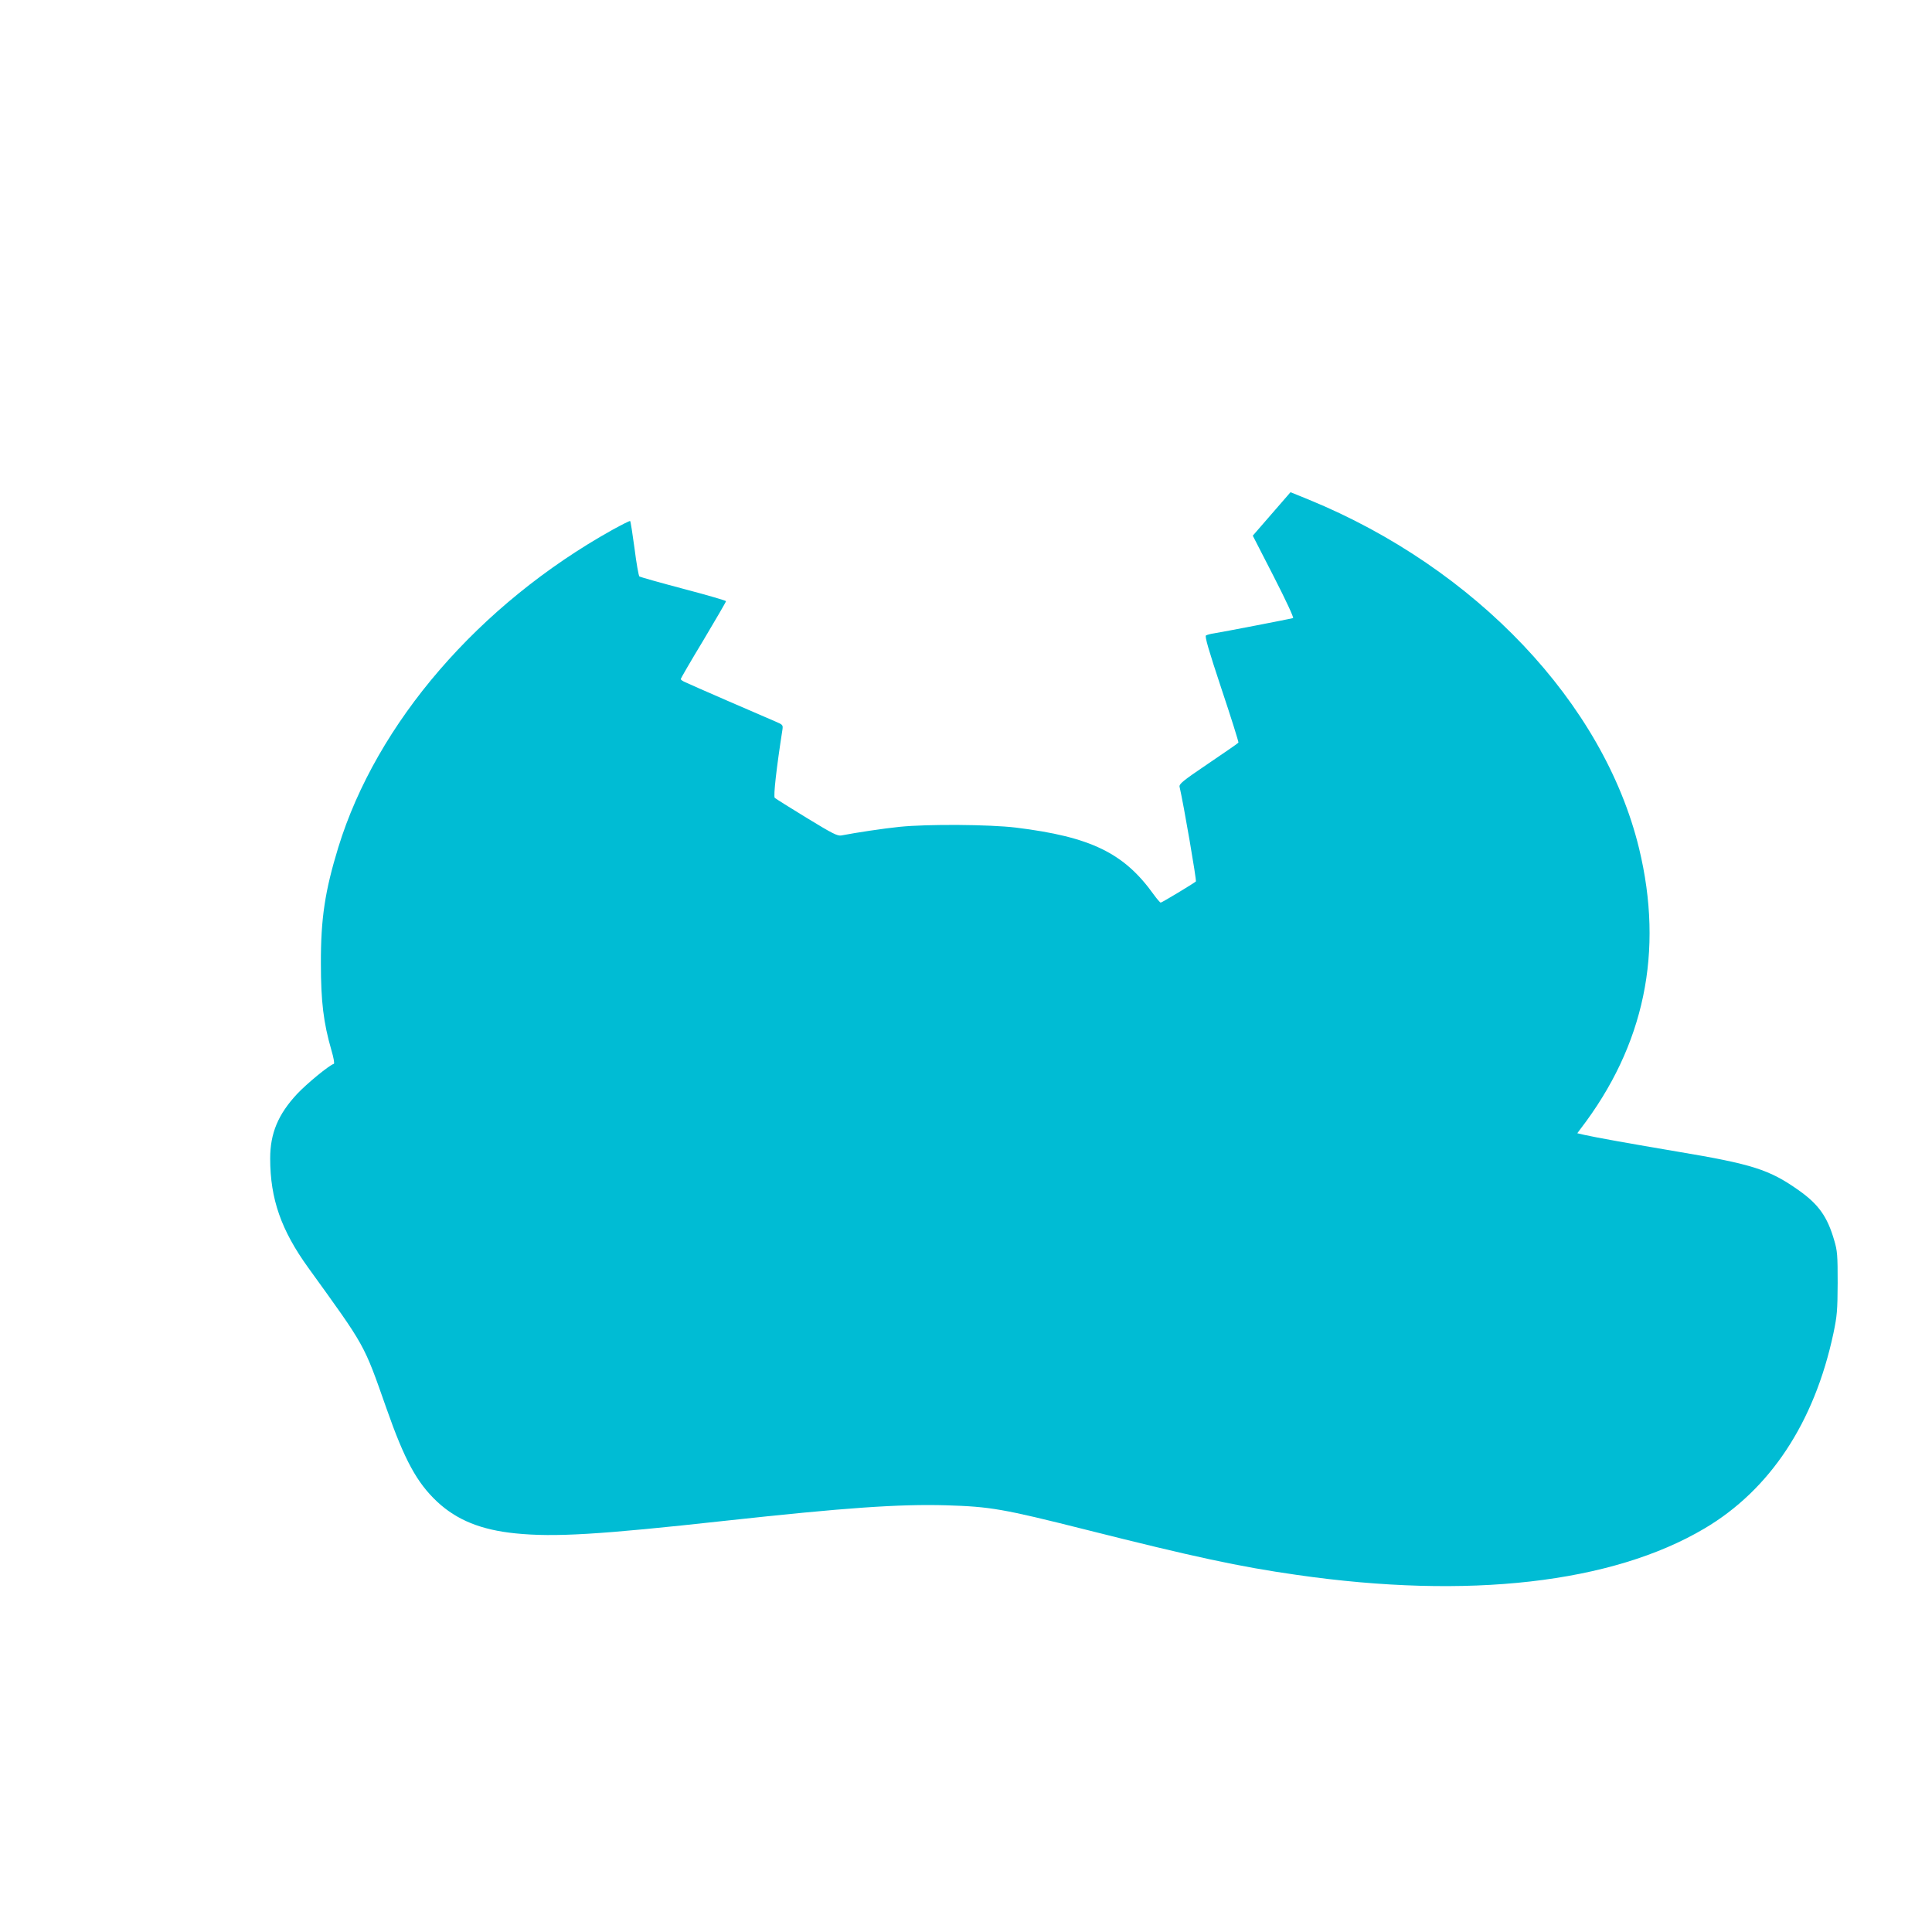
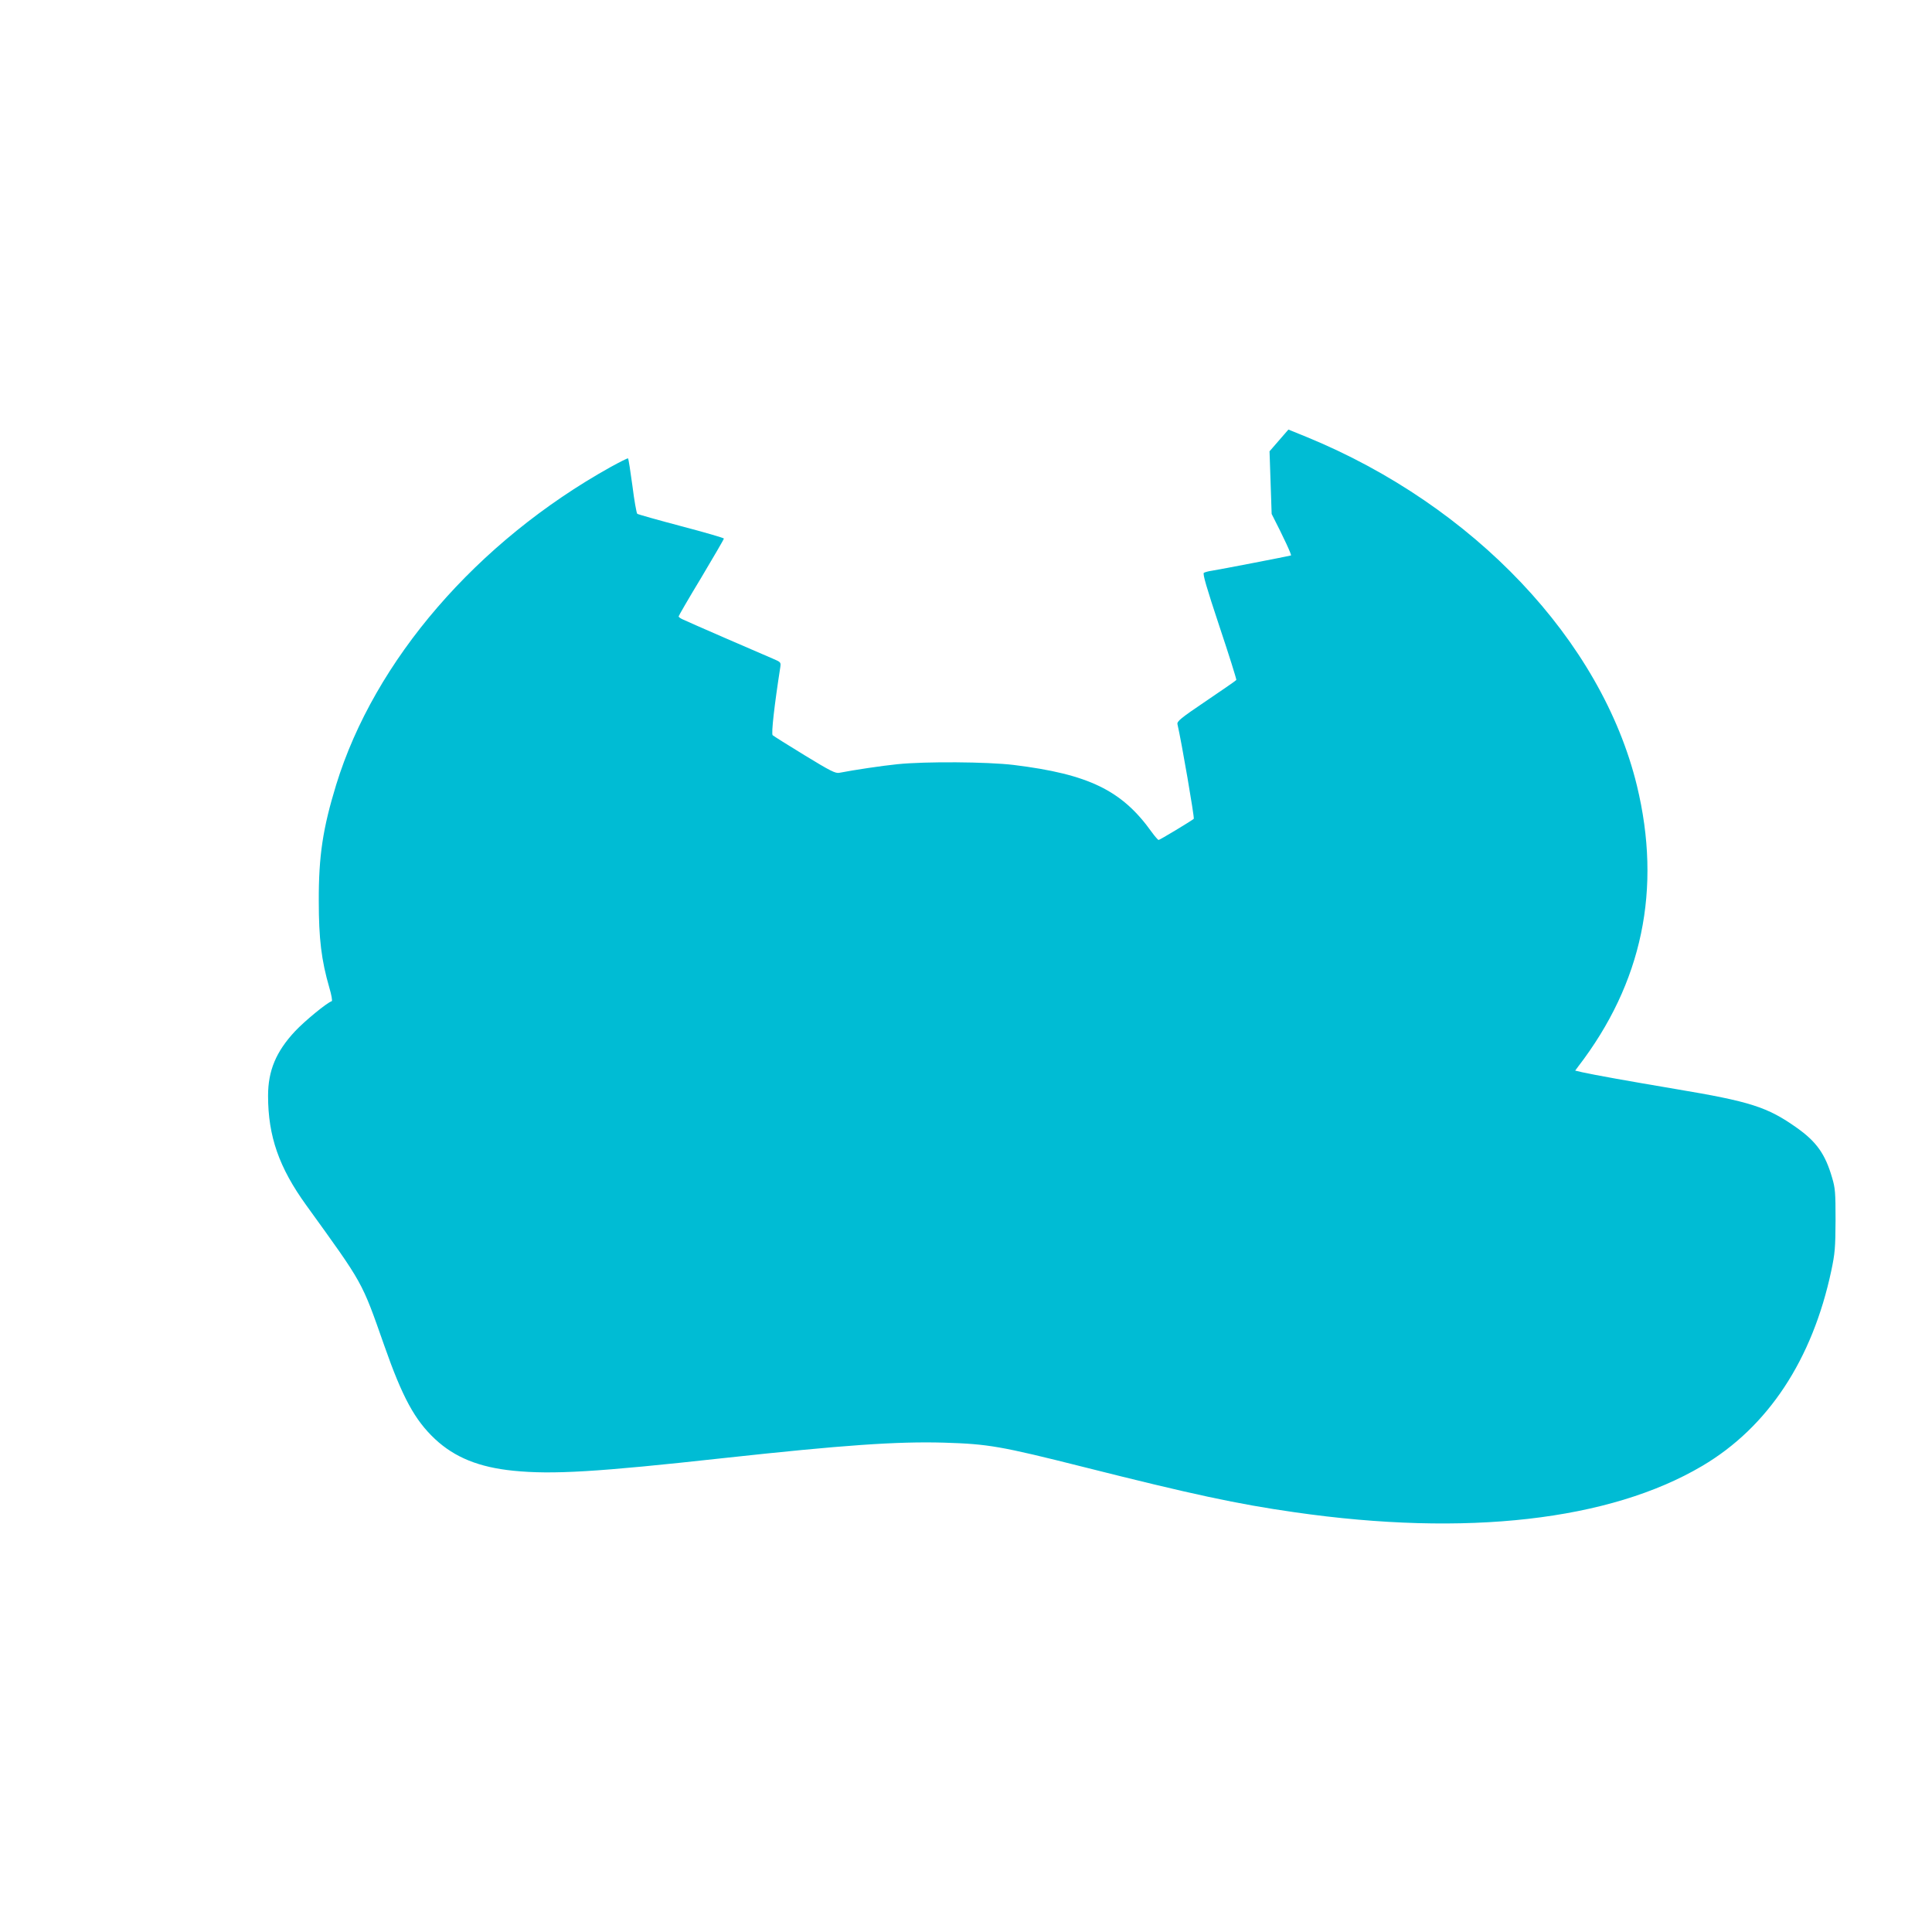
<svg xmlns="http://www.w3.org/2000/svg" version="1.0" width="1280pt" height="1280pt" viewBox="0 0 1280 1280" preserveAspectRatio="xMidYMid meet">
  <g transform="translate(0,1280) scale(0.1,-0.1)" fill="#00bcd4" stroke="none">
-     <path d="M8425 9395 l-125 -144 139 -271 c83 -162 134 -273 128 -275 -16 -5 -471 -93 -523 -101 -23 -3 -47 -10 -54 -14 -9 -6 16 -93 103 -355 64 -191 114 -351 112 -355 -2 -4 -92 -66 -200 -139 -170 -115 -194 -135 -190 -154 27 -116 114 -622 108 -627 -18 -15 -225 -140 -233 -140 -4 0 -25 24 -46 53 -197 276 -418 383 -914 444 -176 21 -583 24 -770 5 -108 -11 -287 -38 -385 -57 -26 -5 -58 11 -230 116 -110 67 -205 127 -212 133 -10 10 11 197 51 453 4 30 2 32 -47 53 -90 38 -571 247 -599 261 -16 7 -28 16 -28 20 0 4 67 120 150 257 82 138 150 254 150 259 0 4 -127 41 -283 82 -155 41 -286 78 -291 82 -5 5 -20 88 -32 185 -13 97 -26 179 -29 182 -2 3 -55 -24 -117 -58 -885 -494 -1563 -1279 -1817 -2105 -88 -288 -116 -470 -115 -770 0 -249 17 -391 70 -574 14 -47 21 -87 16 -89 -32 -10 -179 -131 -243 -199 -126 -135 -179 -261 -179 -428 0 -268 73 -476 253 -725 381 -528 365 -498 517 -930 121 -345 202 -493 336 -619 131 -122 291 -187 519 -210 259 -26 550 -9 1395 84 789 86 1147 111 1460 102 292 -9 374 -23 922 -161 718 -181 1020 -246 1399 -300 1138 -164 2089 -55 2701 307 435 257 729 702 855 1294 24 115 27 149 28 333 0 184 -2 213 -23 283 -45 155 -102 237 -235 331 -194 137 -306 173 -802 256 -314 53 -537 93 -618 111 l-47 11 20 27 c425 553 555 1176 389 1861 -234 961 -1081 1855 -2186 2309 l-123 50 -125 -144z" />
+     <path d="M8425 9395 c83 -162 134 -273 128 -275 -16 -5 -471 -93 -523 -101 -23 -3 -47 -10 -54 -14 -9 -6 16 -93 103 -355 64 -191 114 -351 112 -355 -2 -4 -92 -66 -200 -139 -170 -115 -194 -135 -190 -154 27 -116 114 -622 108 -627 -18 -15 -225 -140 -233 -140 -4 0 -25 24 -46 53 -197 276 -418 383 -914 444 -176 21 -583 24 -770 5 -108 -11 -287 -38 -385 -57 -26 -5 -58 11 -230 116 -110 67 -205 127 -212 133 -10 10 11 197 51 453 4 30 2 32 -47 53 -90 38 -571 247 -599 261 -16 7 -28 16 -28 20 0 4 67 120 150 257 82 138 150 254 150 259 0 4 -127 41 -283 82 -155 41 -286 78 -291 82 -5 5 -20 88 -32 185 -13 97 -26 179 -29 182 -2 3 -55 -24 -117 -58 -885 -494 -1563 -1279 -1817 -2105 -88 -288 -116 -470 -115 -770 0 -249 17 -391 70 -574 14 -47 21 -87 16 -89 -32 -10 -179 -131 -243 -199 -126 -135 -179 -261 -179 -428 0 -268 73 -476 253 -725 381 -528 365 -498 517 -930 121 -345 202 -493 336 -619 131 -122 291 -187 519 -210 259 -26 550 -9 1395 84 789 86 1147 111 1460 102 292 -9 374 -23 922 -161 718 -181 1020 -246 1399 -300 1138 -164 2089 -55 2701 307 435 257 729 702 855 1294 24 115 27 149 28 333 0 184 -2 213 -23 283 -45 155 -102 237 -235 331 -194 137 -306 173 -802 256 -314 53 -537 93 -618 111 l-47 11 20 27 c425 553 555 1176 389 1861 -234 961 -1081 1855 -2186 2309 l-123 50 -125 -144z" />
  </g>
</svg>